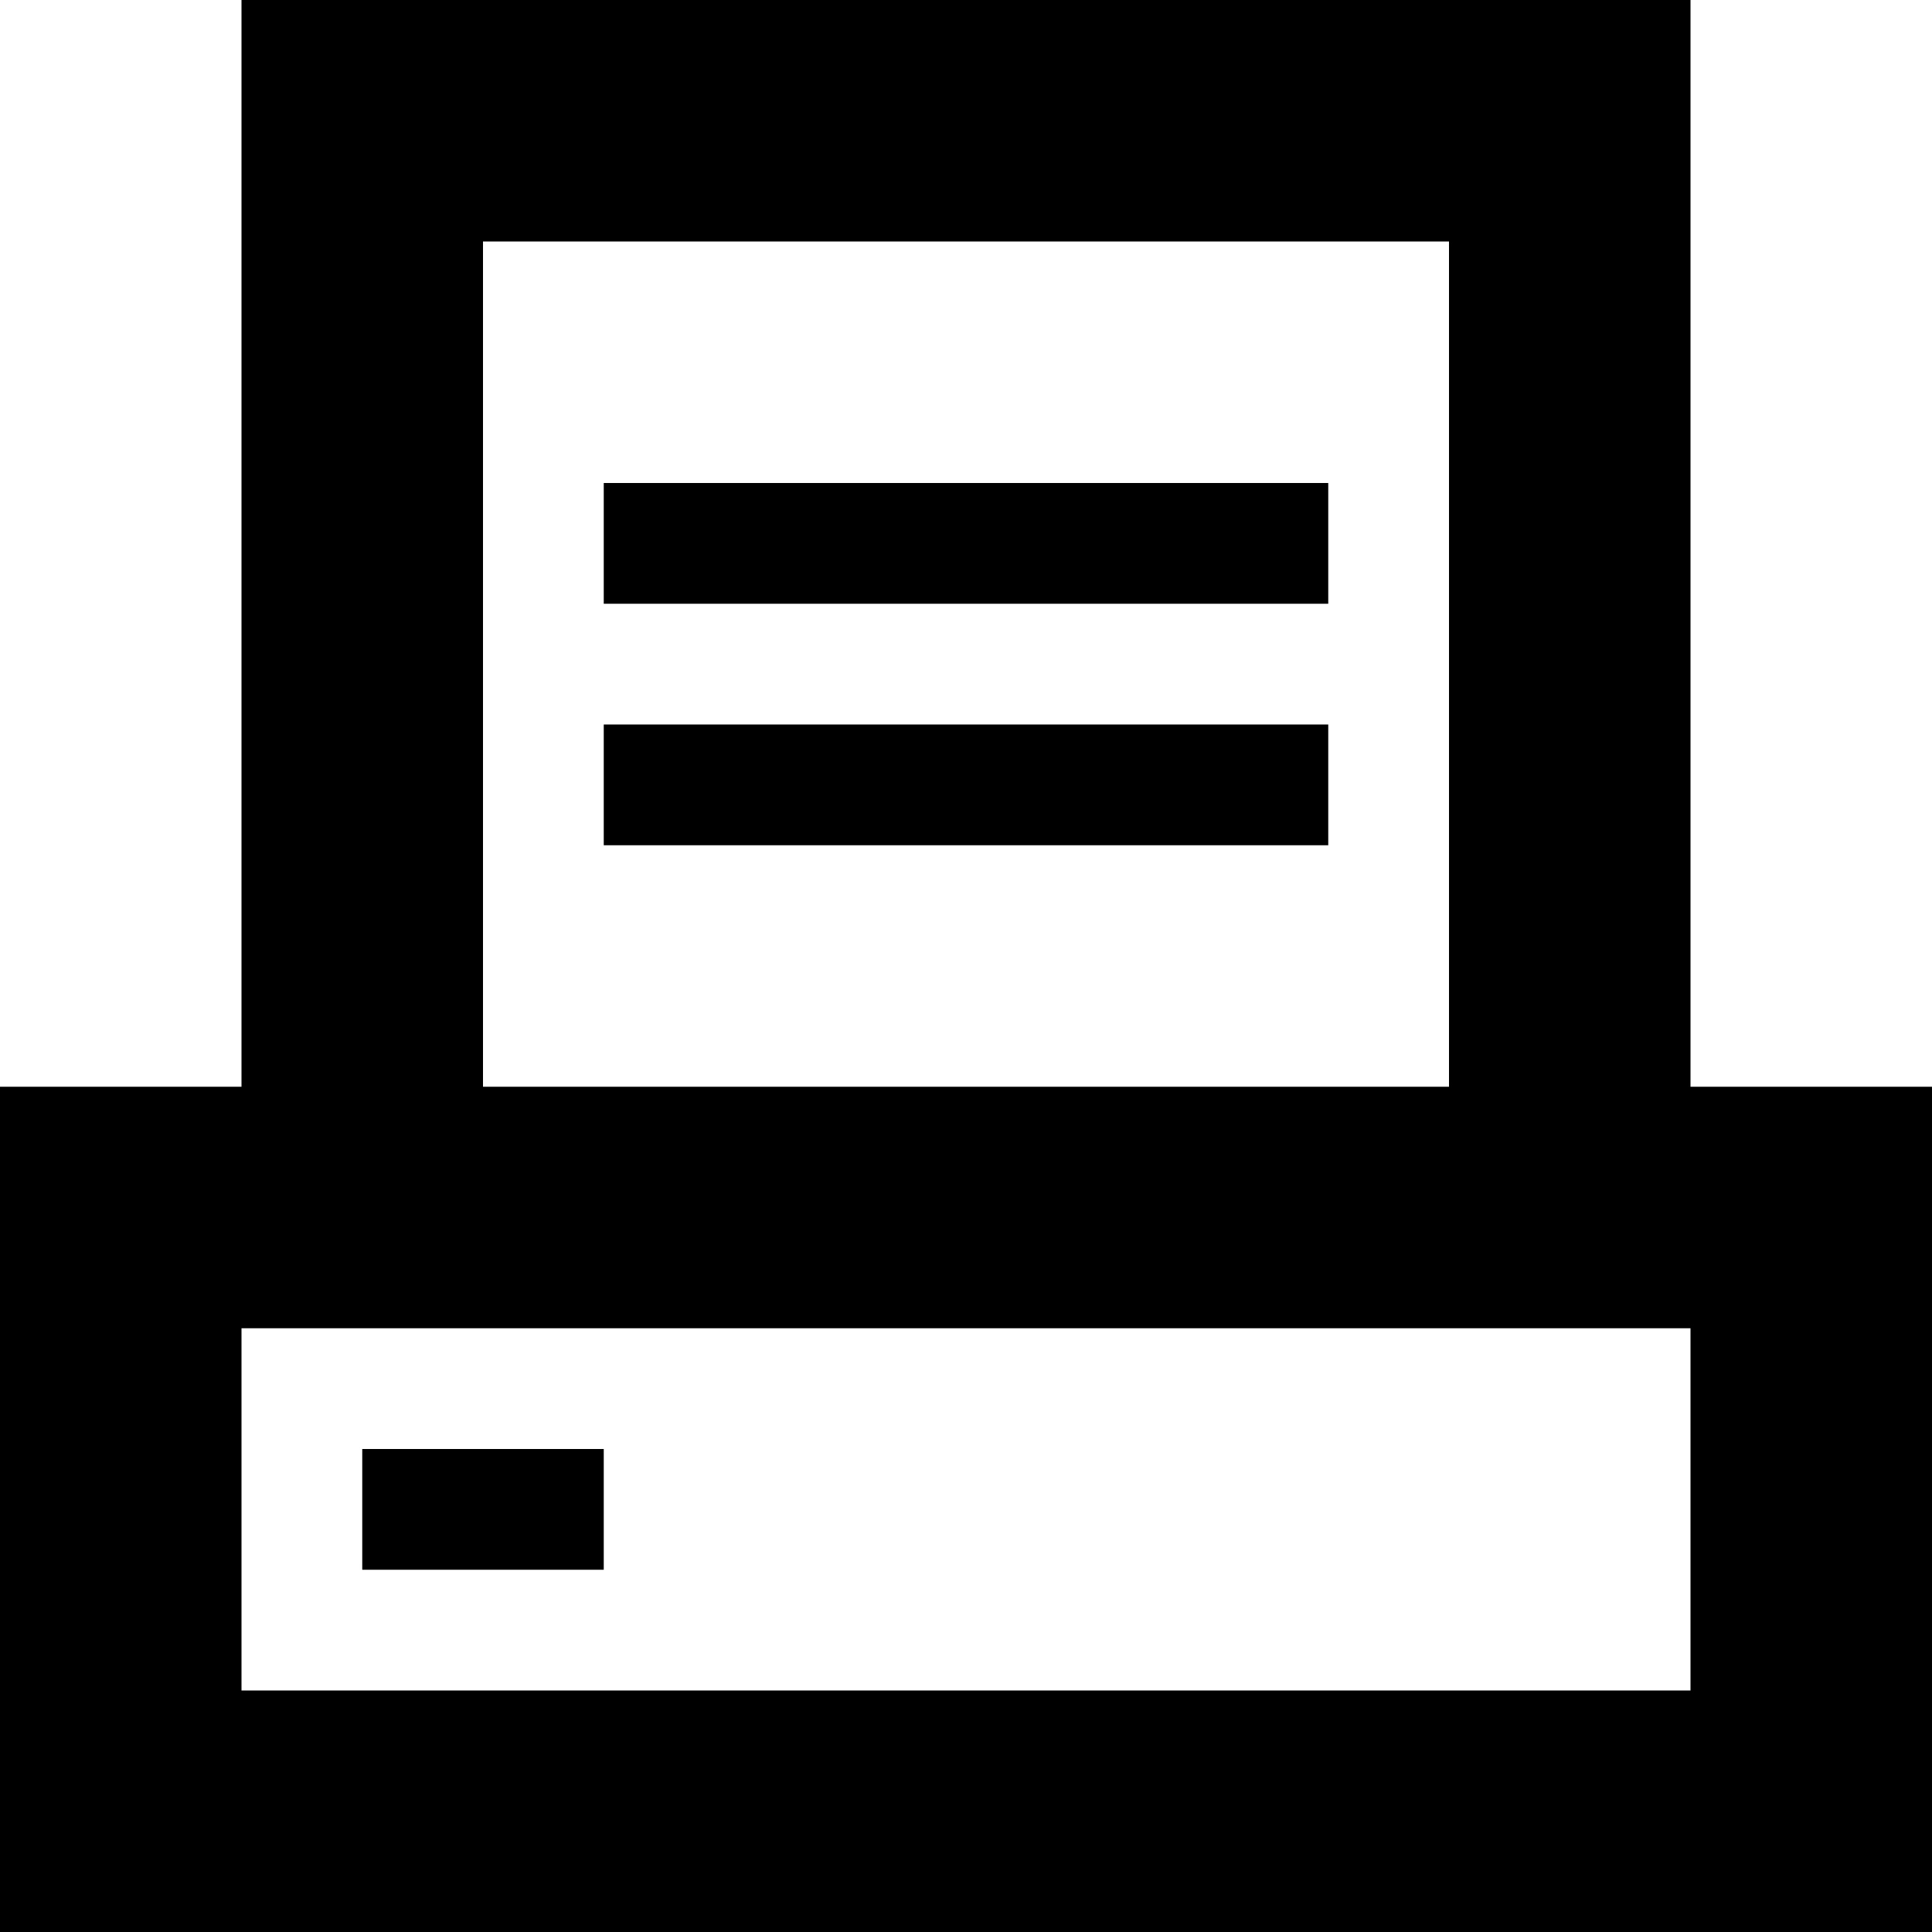
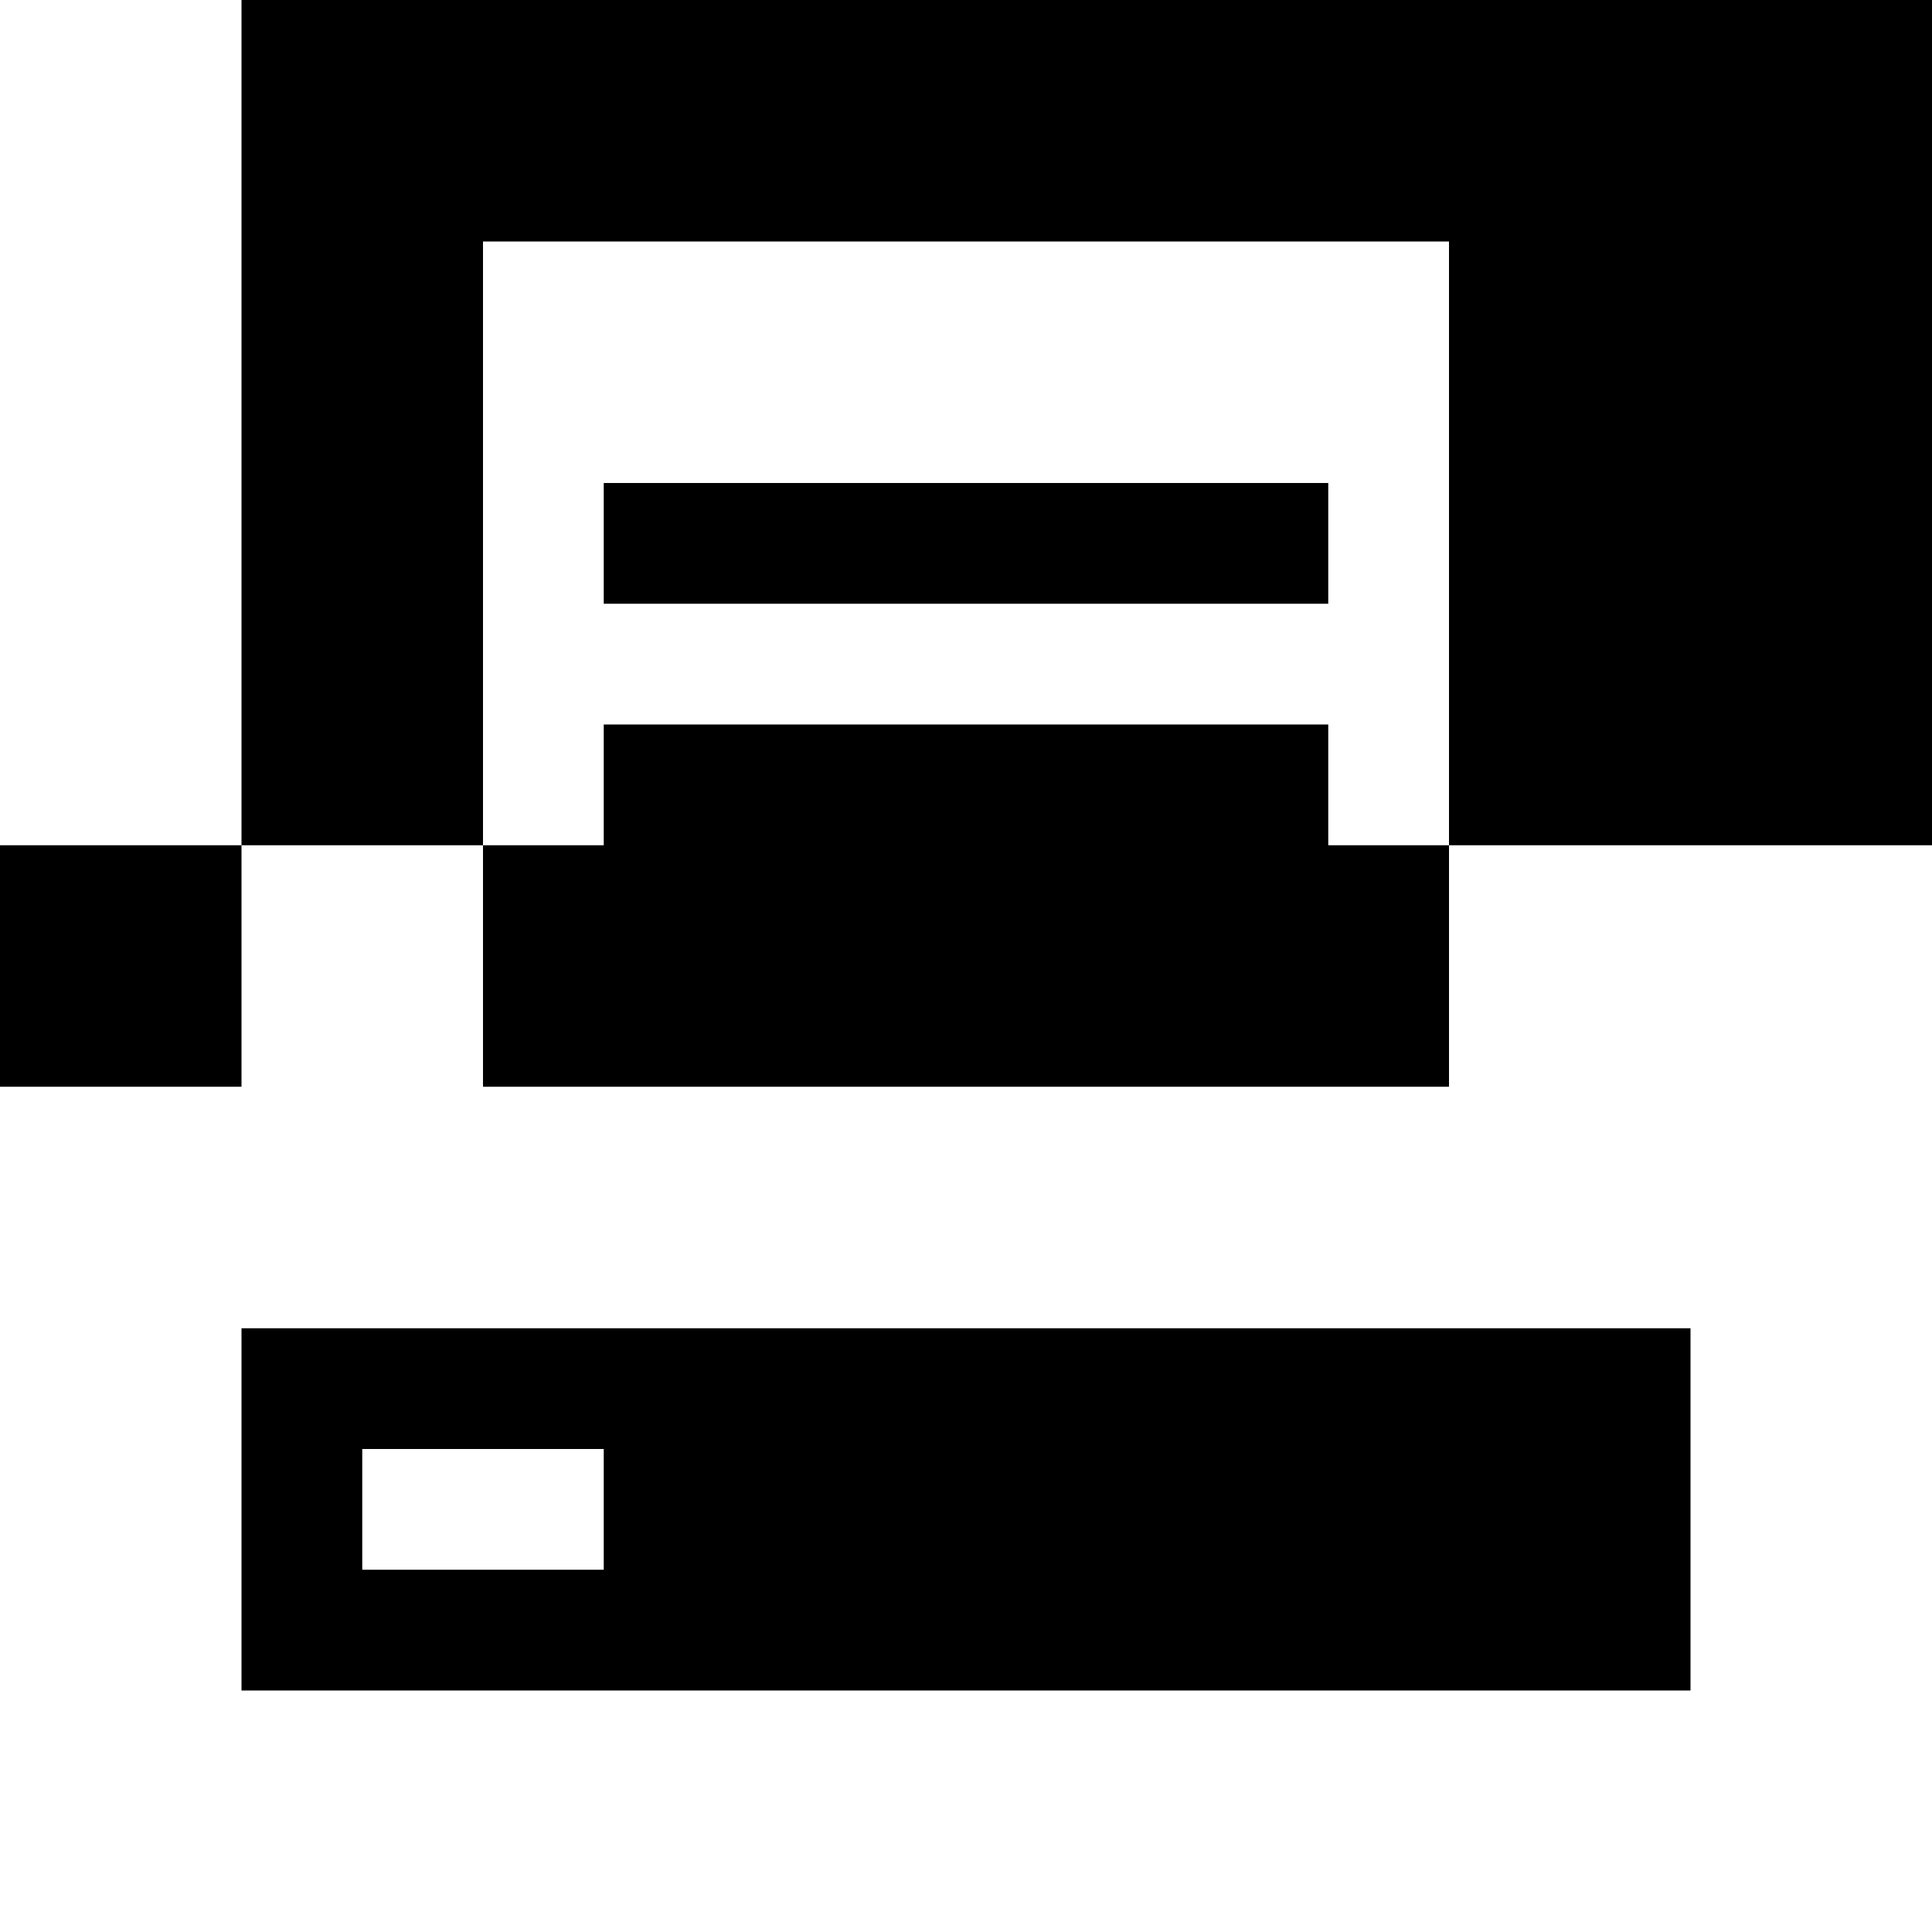
<svg xmlns="http://www.w3.org/2000/svg" fill="#000000" width="800px" height="800px" viewBox="0 0 16 16">
-   <path d="M2 9V0h12v9h2v7H0V9h2zm0 2v3h12v-3H2zm1 1h2v1H3v-1zM4 2v7h8V2H4zm1 2h6v1H5V4zm0 2h6v1H5V6z" fill-rule="evenodd" />
+   <path d="M2 9V0h12h2v7H0V9h2zm0 2v3h12v-3H2zm1 1h2v1H3v-1zM4 2v7h8V2H4zm1 2h6v1H5V4zm0 2h6v1H5V6z" fill-rule="evenodd" />
</svg>